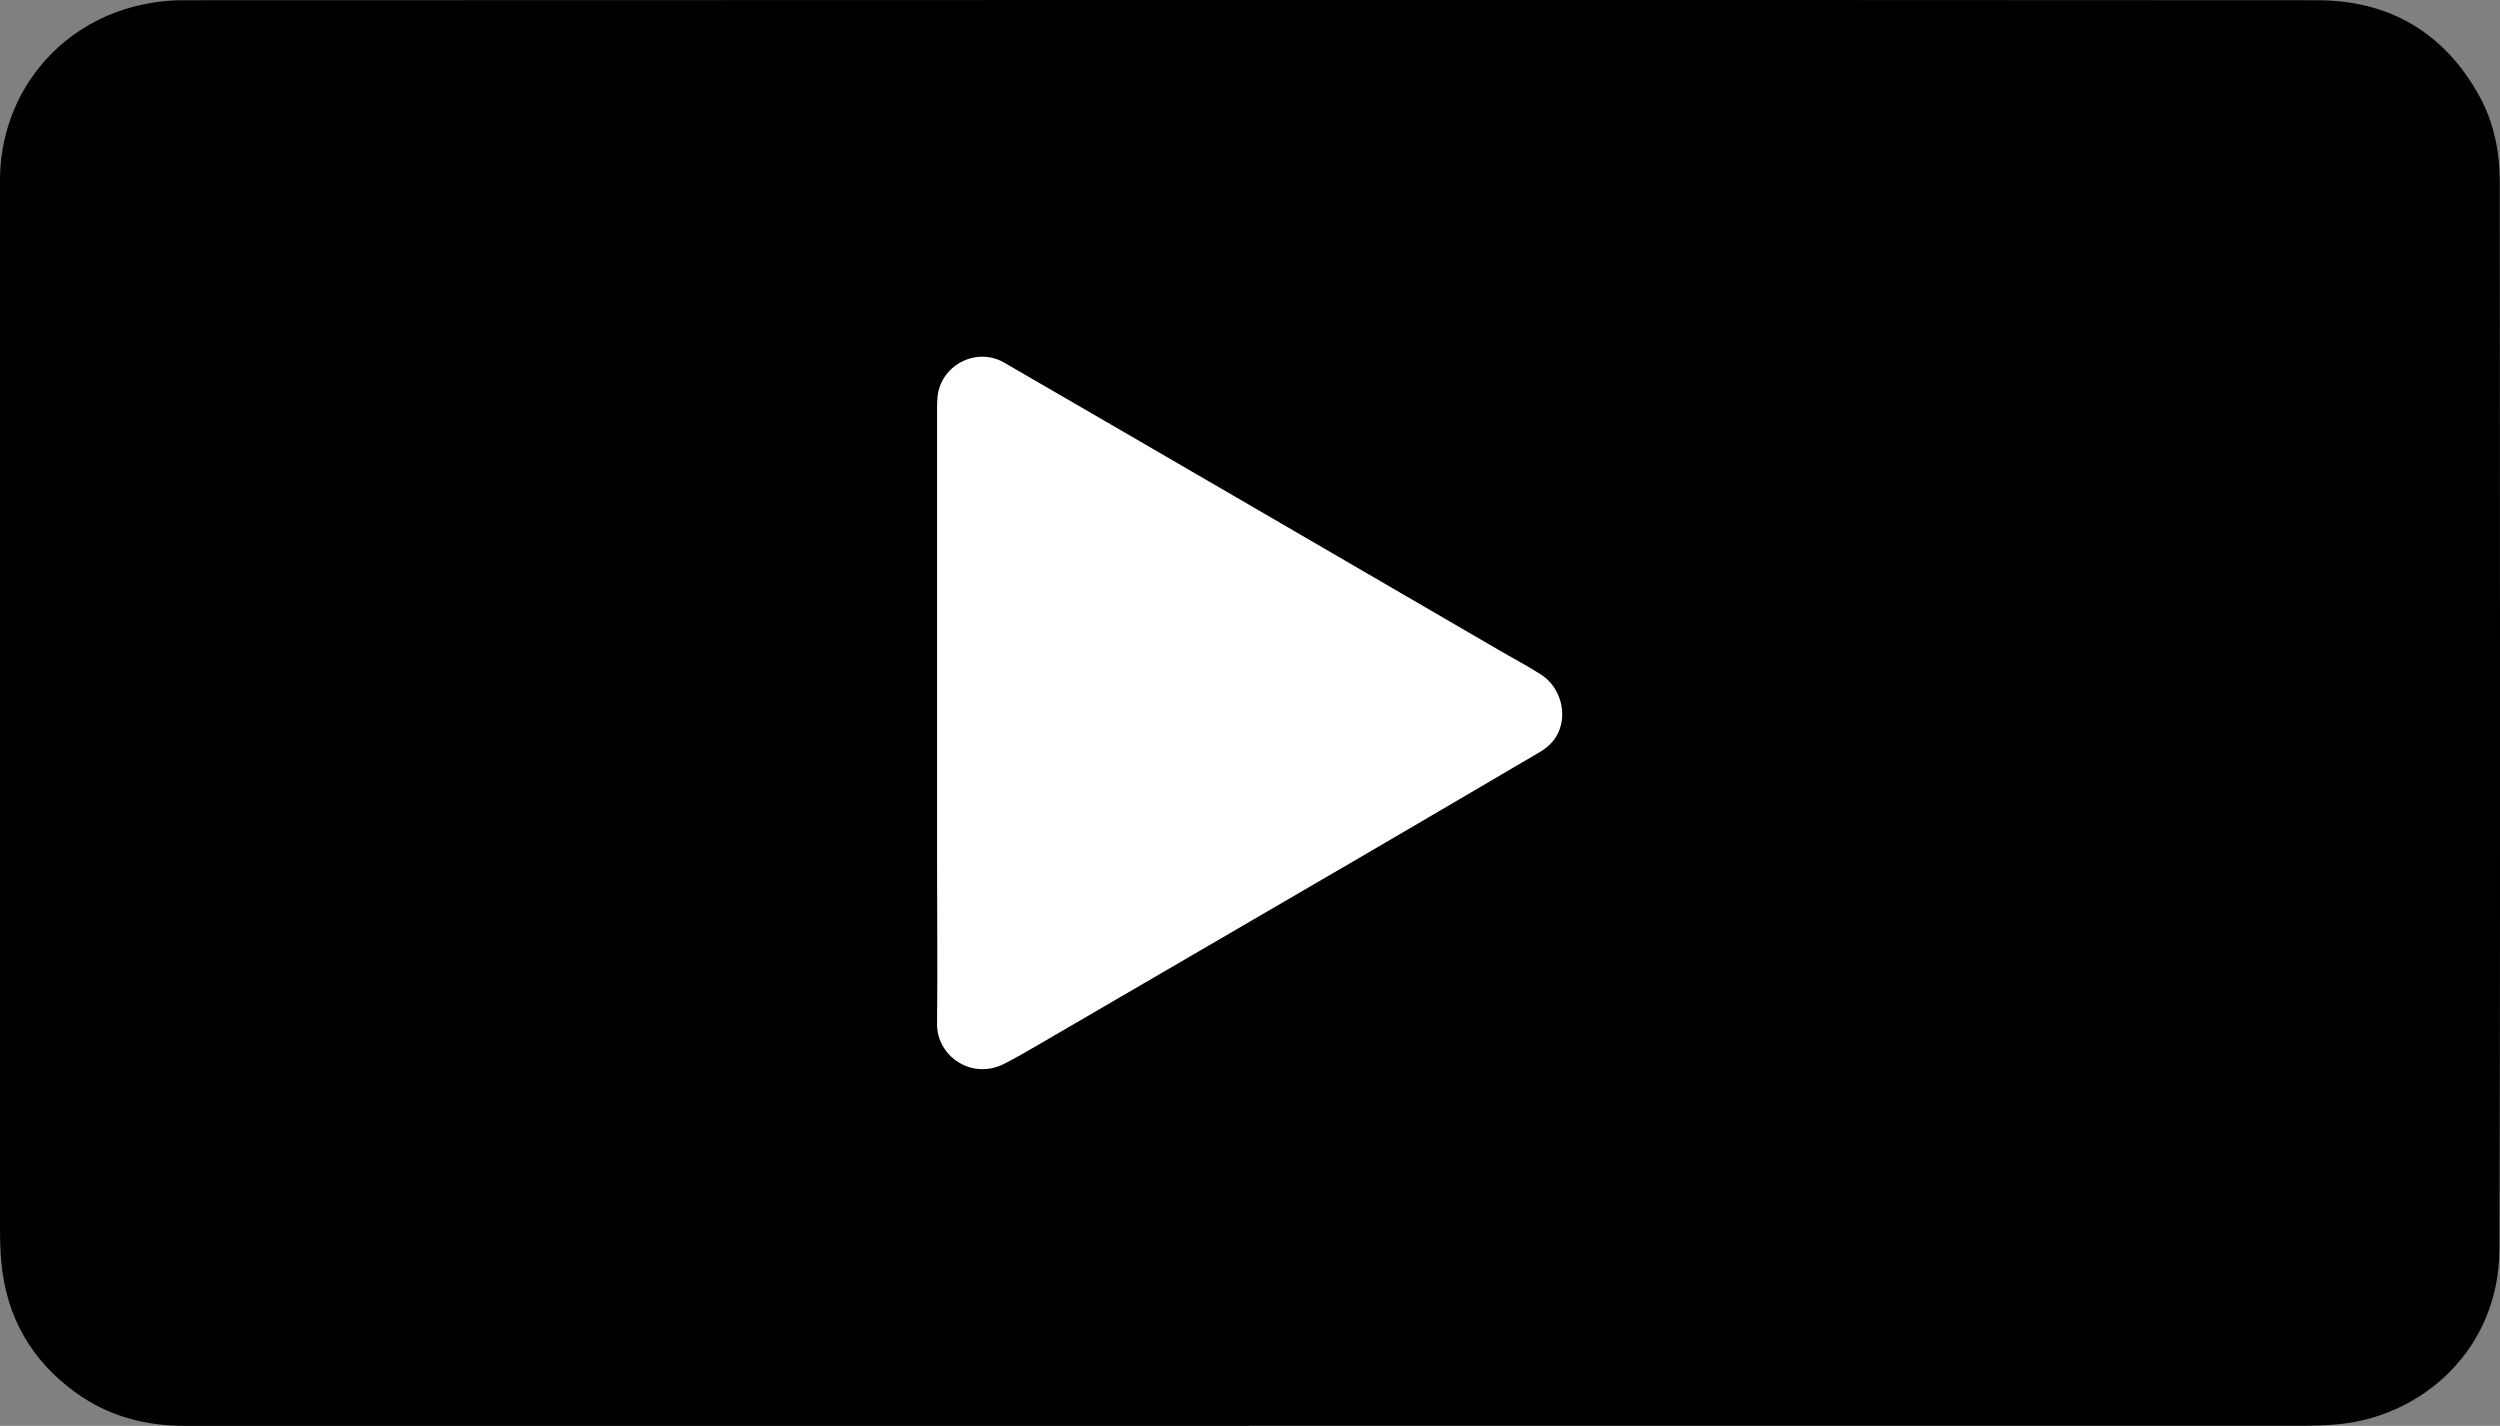
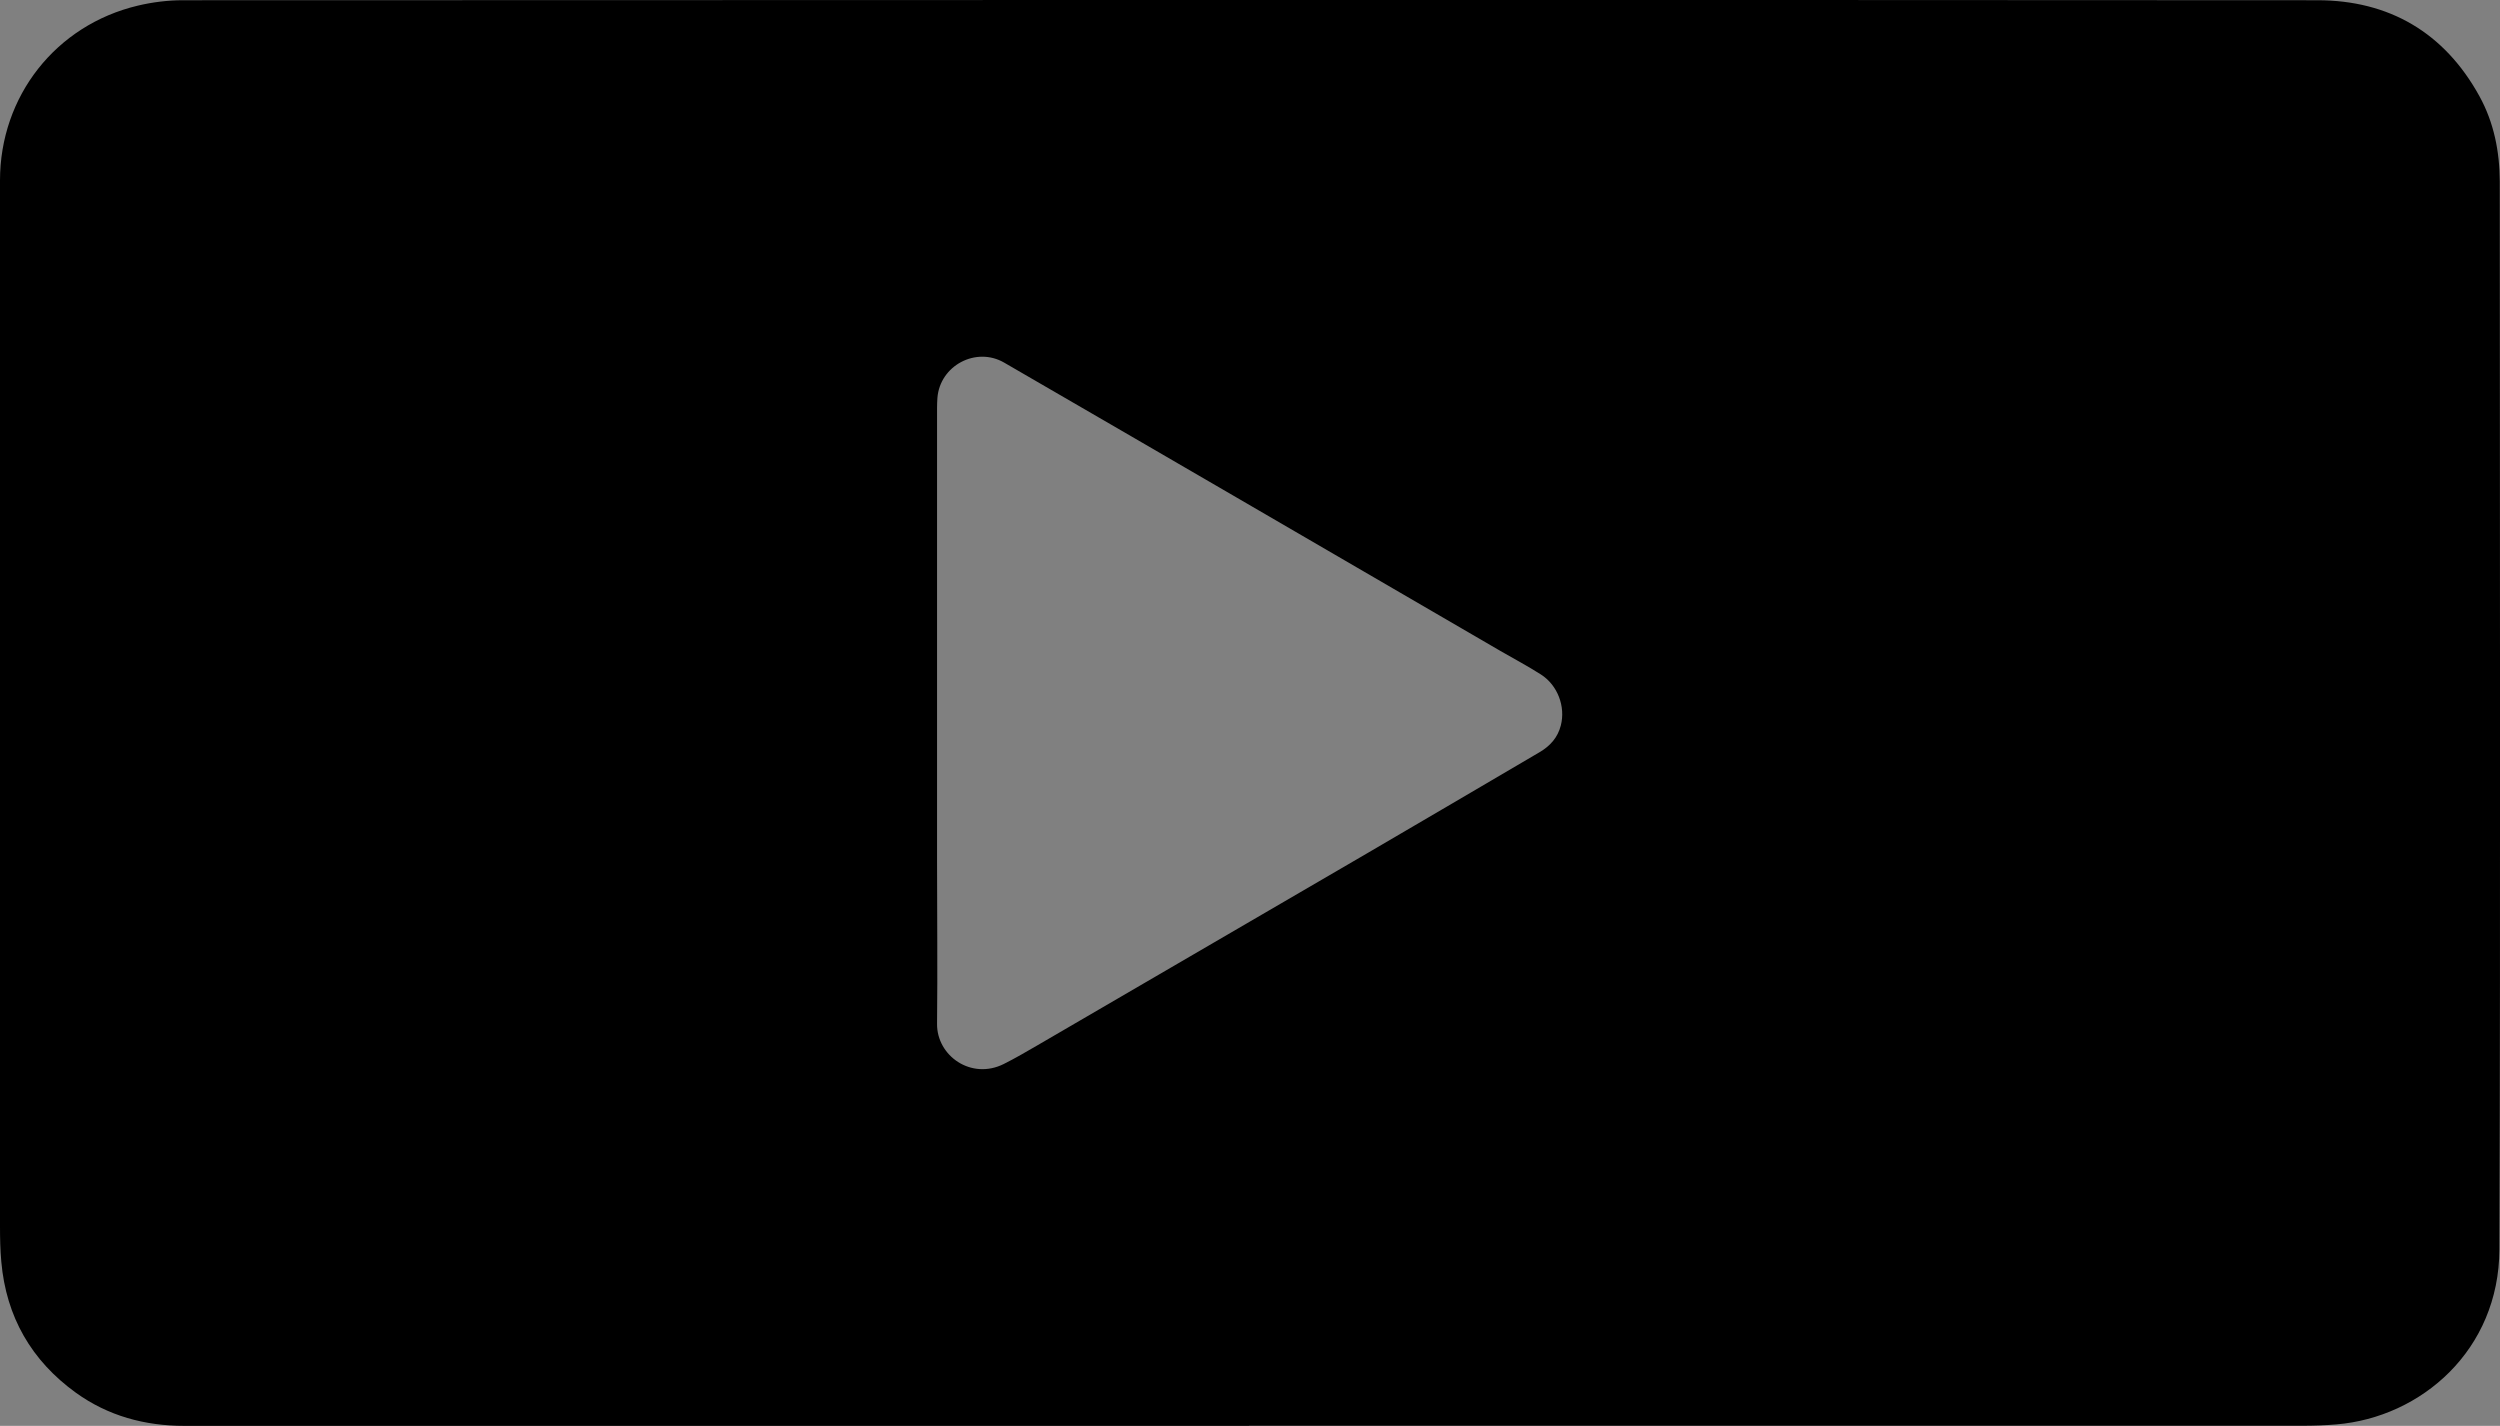
<svg xmlns="http://www.w3.org/2000/svg" id="a" viewBox="0 0 209.54 119.51">
  <rect x="0" y="0" width="209.54" height="119.51" fill="#808080" stroke="none" />
-   <rect x="74.13" y="27.41" width="61.27" height="65.74" fill="#fff" stroke="#aaa" stroke-miterlimit="10" />
  <path d="m104.69,119.51H15.45c-3.31,0-6.38-.83-9.08-2.77-3.74-2.7-5.85-6.37-6.26-10.98-.09-.99-.11-1.99-.11-2.98V15.13C0,8.06,4.68,2.1,11.56.47,12.78.18,14.07.02,15.32.02,74.96,0,134.59-.02,194.23.02c6.02,0,10.66,2.72,13.59,8.05,1.21,2.2,1.69,4.63,1.7,7.13,0,29.84.07,59.68-.03,89.52-.03,8.44-6.55,14.08-13.68,14.67-.95.08-1.91.11-2.86.11h-88.26Zm-26.15-59.72v12.39c0,4.54.05,9.09,0,13.63-.03,2.69,2.87,4.73,5.59,3.37.96-.48,1.9-1.03,2.83-1.57,9.18-5.34,18.37-10.69,27.54-16.04,4.86-2.83,9.7-5.69,14.55-8.53.88-.52,1.51-1.22,1.77-2.23.41-1.58-.26-3.38-1.67-4.28-1.1-.7-2.26-1.32-3.39-1.97-7.35-4.28-14.71-8.56-22.06-12.83-6.51-3.78-13.02-7.57-19.54-11.34-2.36-1.36-5.38.25-5.59,2.96-.04.56-.03,1.12-.03,1.68v24.77h0Z" />
</svg>